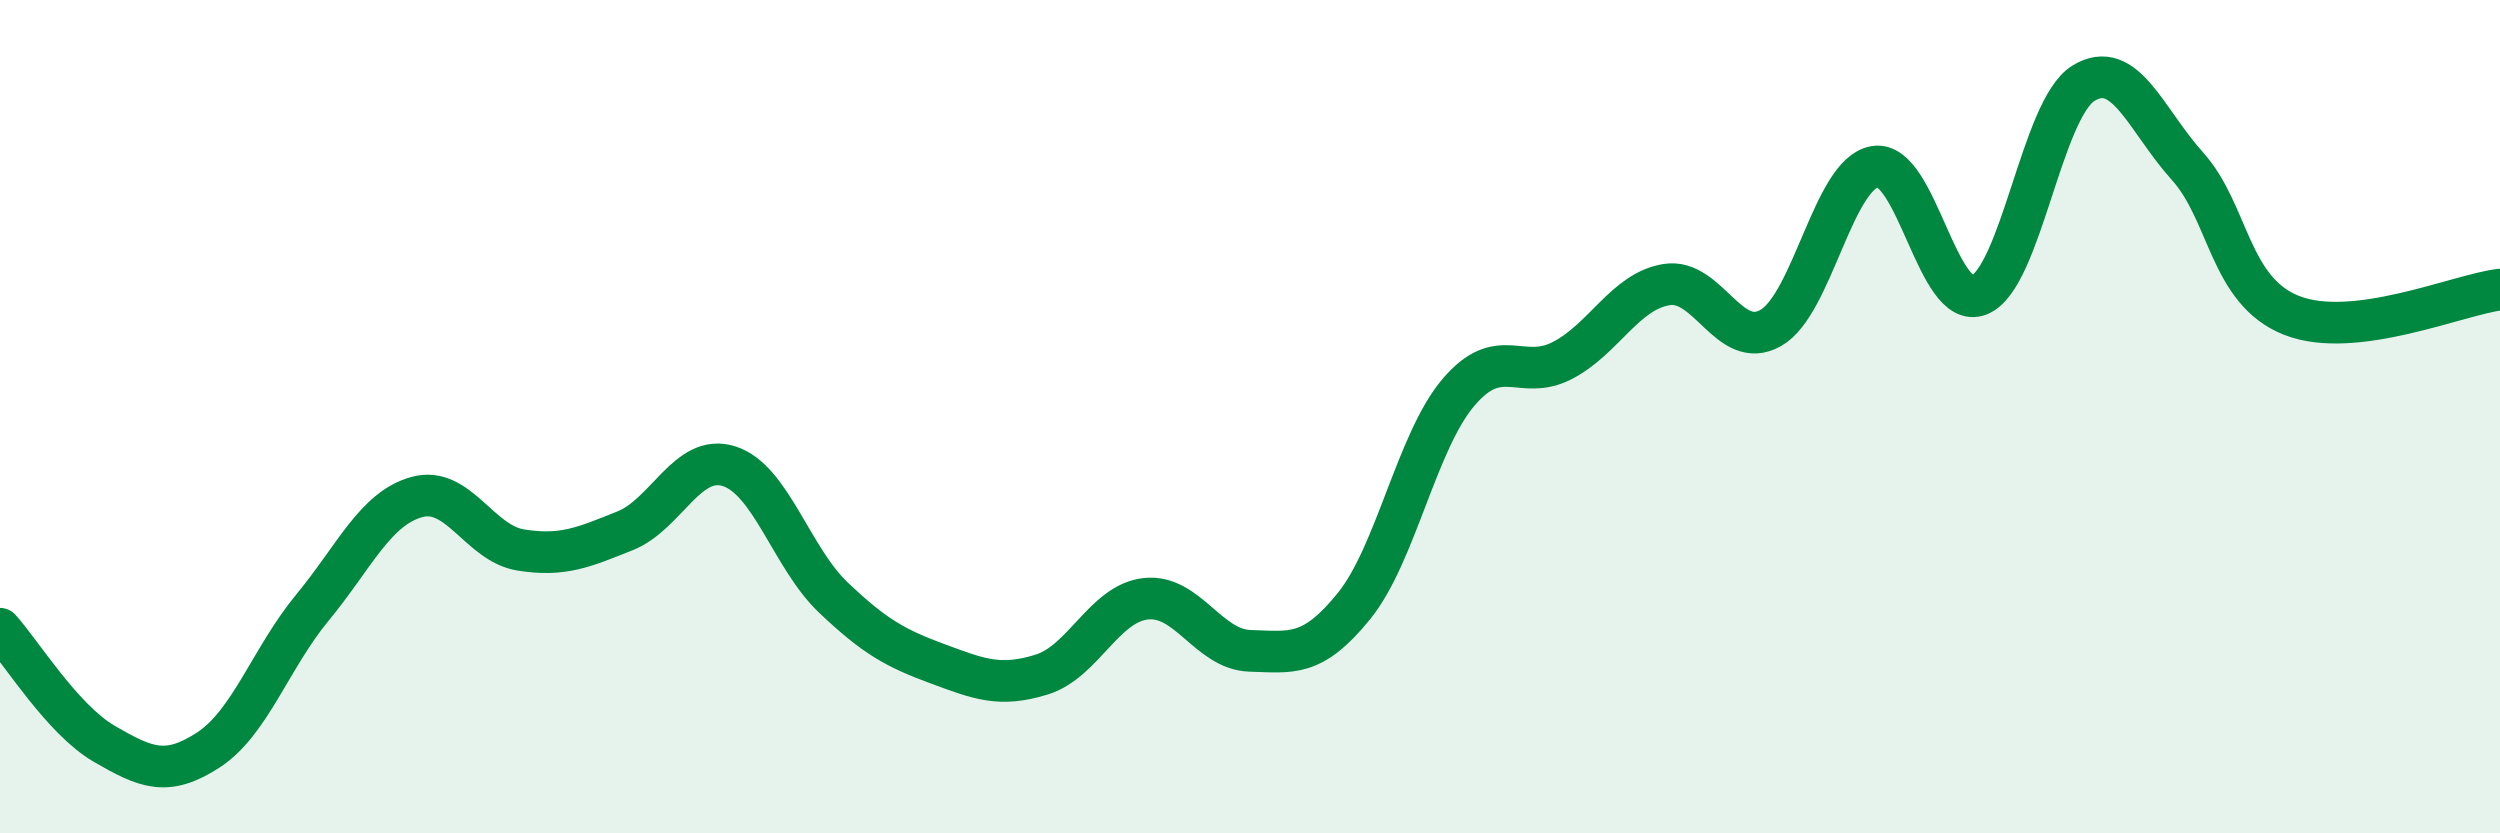
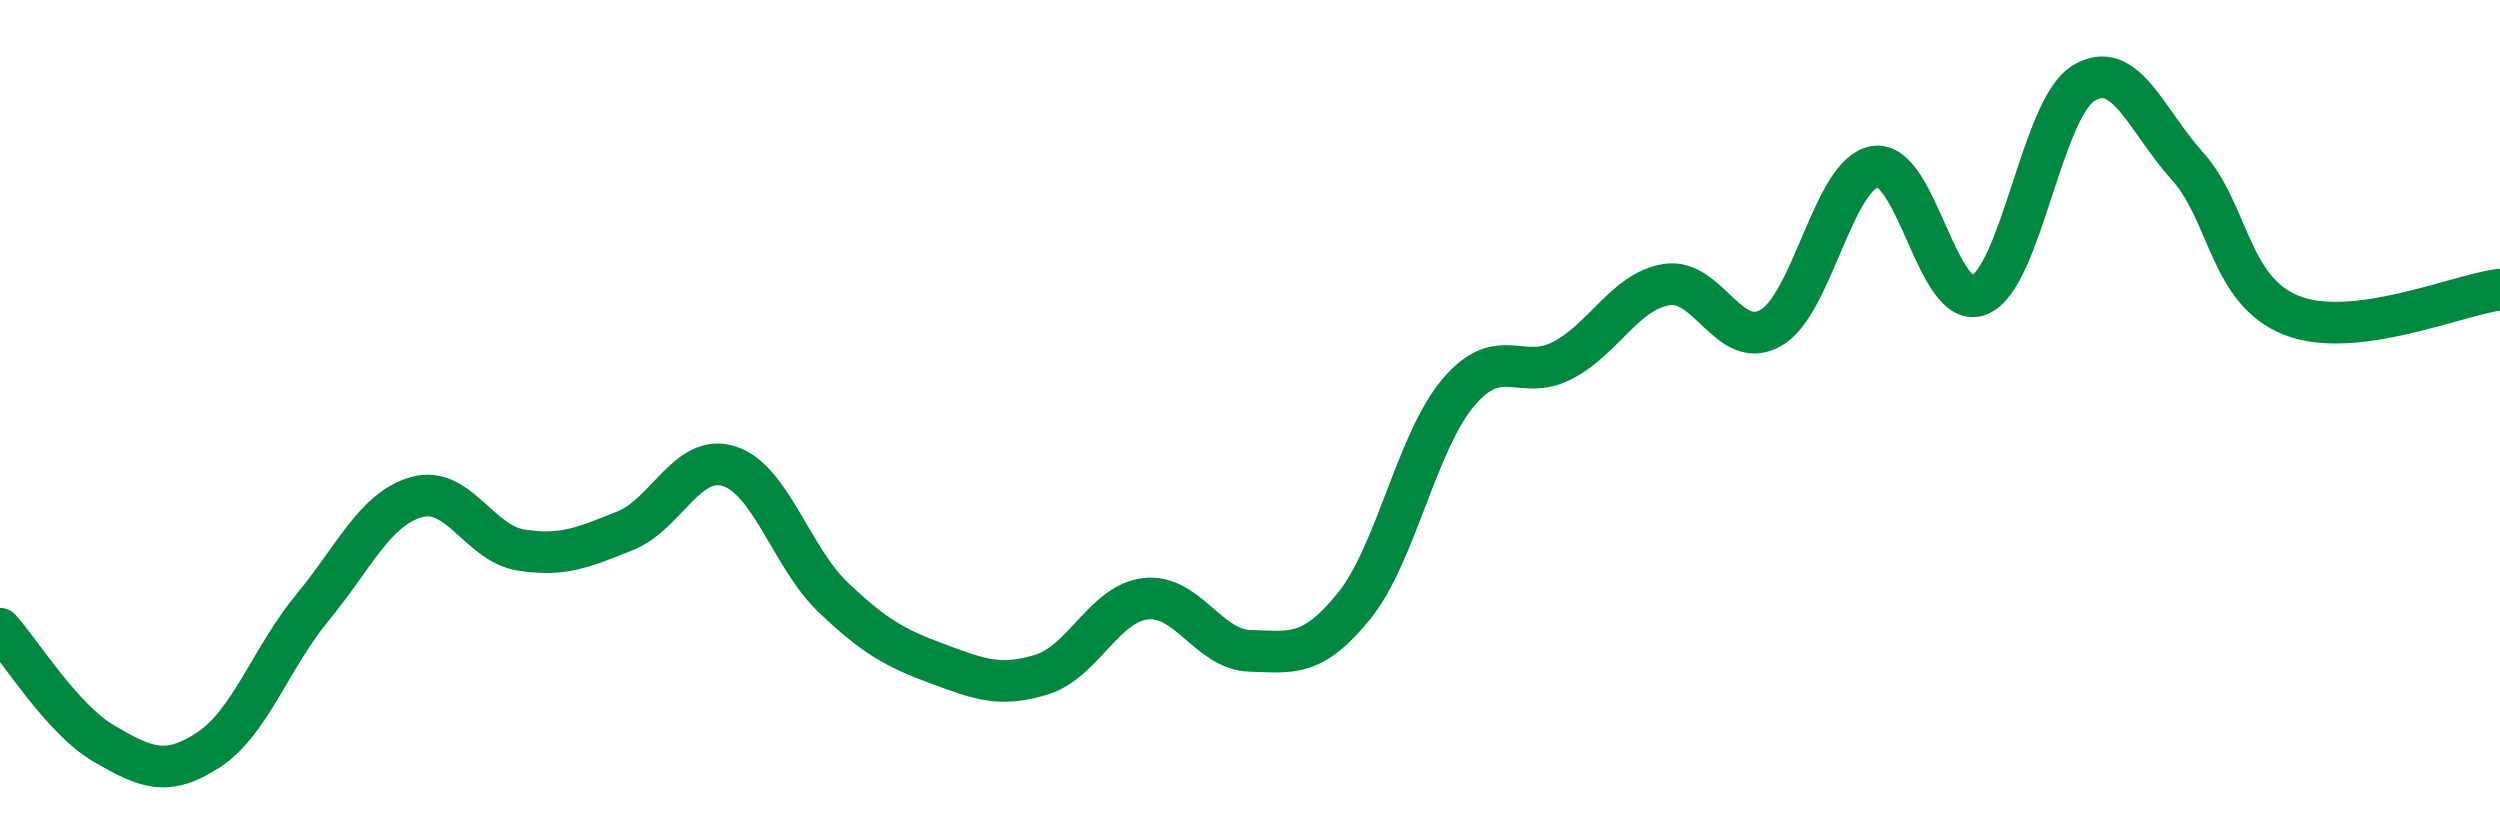
<svg xmlns="http://www.w3.org/2000/svg" width="60" height="20" viewBox="0 0 60 20">
-   <path d="M 0,15.09 C 0.5,15.64 1.5,17.27 2.5,17.85 C 3.5,18.43 4,18.65 5,18 C 6,17.35 6.5,15.79 7.5,14.58 C 8.5,13.37 9,12.21 10,11.93 C 11,11.65 11.5,13.04 12.5,13.2 C 13.5,13.36 14,13.14 15,12.74 C 16,12.34 16.5,10.87 17.5,11.19 C 18.5,11.51 19,13.39 20,14.34 C 21,15.29 21.5,15.56 22.5,15.93 C 23.5,16.3 24,16.5 25,16.19 C 26,15.88 26.5,14.48 27.5,14.37 C 28.5,14.26 29,15.59 30,15.62 C 31,15.65 31.5,15.78 32.5,14.54 C 33.5,13.3 34,10.6 35,9.42 C 36,8.24 36.5,9.17 37.5,8.65 C 38.5,8.13 39,6.99 40,6.83 C 41,6.67 41.5,8.44 42.5,7.87 C 43.5,7.3 44,4.16 45,4 C 46,3.84 46.5,7.48 47.5,7.08 C 48.5,6.68 49,2.62 50,2 C 51,1.38 51.5,2.88 52.5,3.99 C 53.5,5.1 53.5,6.98 55,7.57 C 56.5,8.16 59,7.07 60,6.95L60 20L0 20Z" fill="#008740" opacity="0.1" stroke-linecap="round" stroke-linejoin="round" />
  <path d="M 0,15.09 C 0.5,15.64 1.5,17.27 2.5,17.85 C 3.5,18.43 4,18.65 5,18 C 6,17.35 6.5,15.79 7.5,14.58 C 8.5,13.37 9,12.21 10,11.93 C 11,11.65 11.5,13.04 12.5,13.2 C 13.5,13.36 14,13.14 15,12.74 C 16,12.34 16.5,10.87 17.5,11.19 C 18.5,11.51 19,13.39 20,14.34 C 21,15.29 21.5,15.56 22.5,15.93 C 23.5,16.3 24,16.5 25,16.19 C 26,15.88 26.5,14.48 27.5,14.37 C 28.5,14.26 29,15.59 30,15.62 C 31,15.65 31.5,15.78 32.5,14.54 C 33.5,13.3 34,10.6 35,9.42 C 36,8.24 36.5,9.17 37.5,8.65 C 38.5,8.13 39,6.99 40,6.83 C 41,6.67 41.5,8.44 42.5,7.87 C 43.5,7.3 44,4.16 45,4 C 46,3.84 46.5,7.48 47.5,7.08 C 48.5,6.68 49,2.62 50,2 C 51,1.38 51.5,2.88 52.5,3.99 C 53.5,5.1 53.5,6.98 55,7.57 C 56.5,8.16 59,7.07 60,6.95" stroke="#008740" stroke-width="1" fill="none" stroke-linecap="round" stroke-linejoin="round" />
</svg>